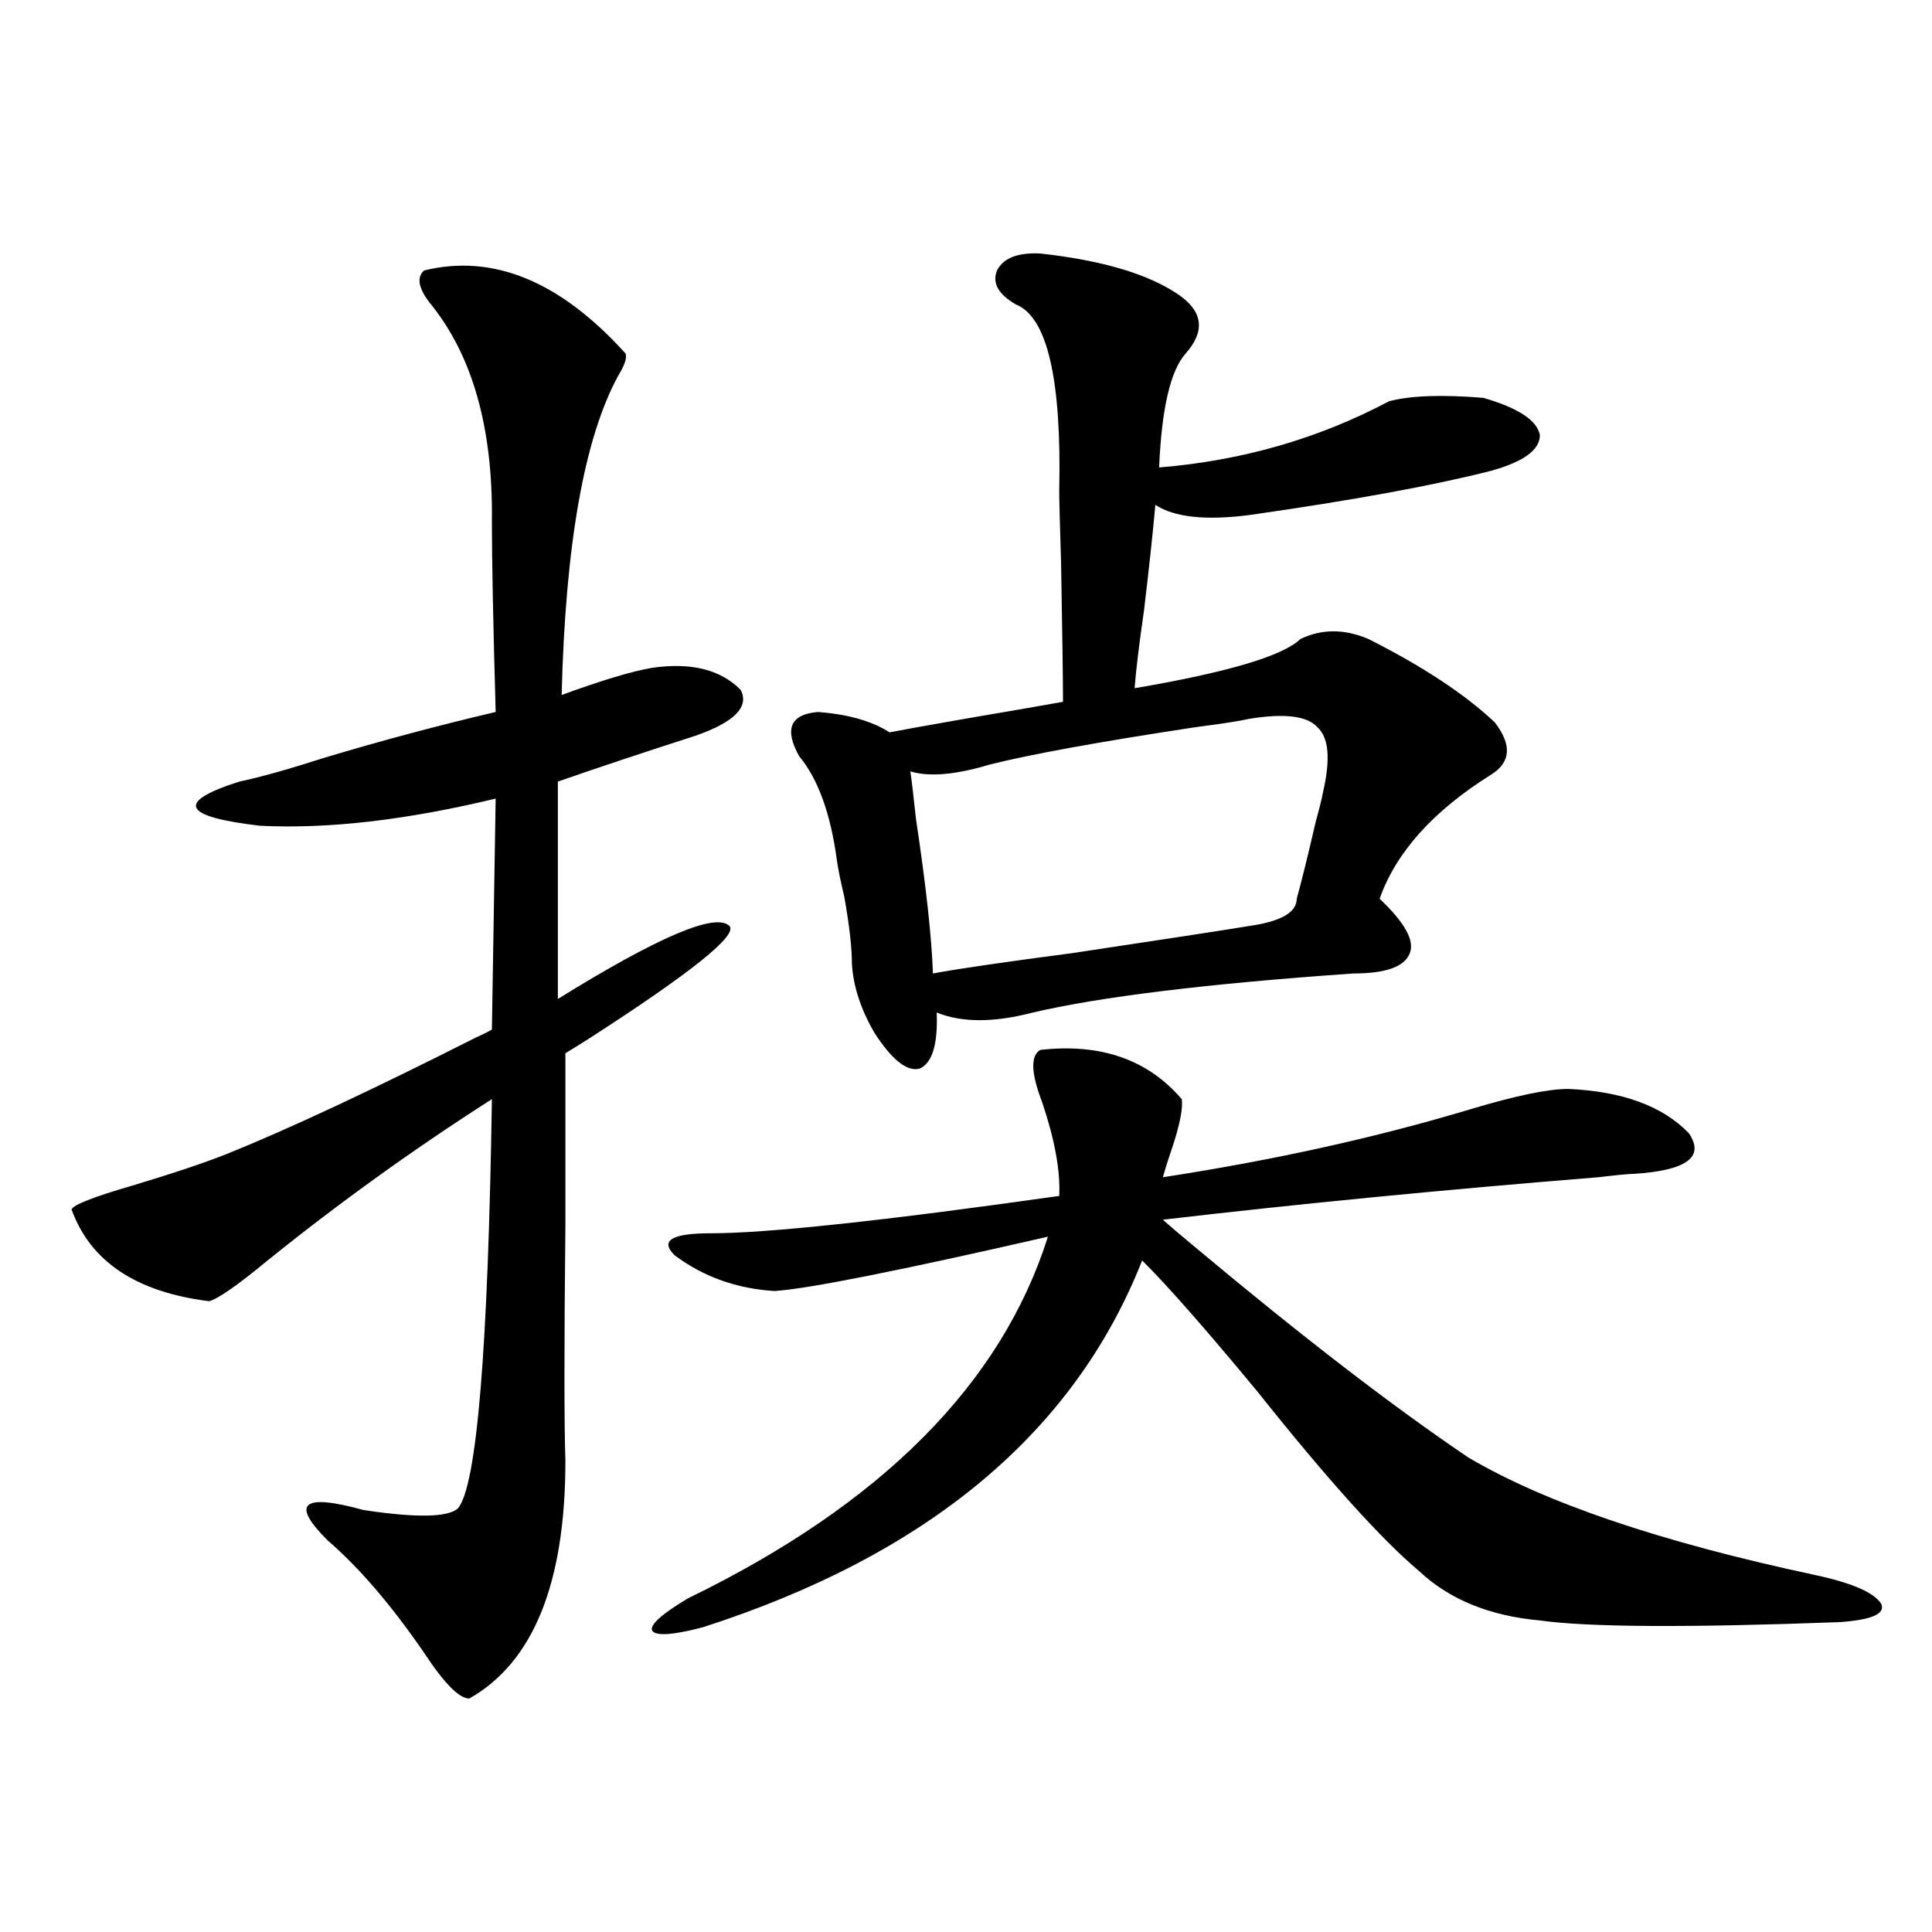
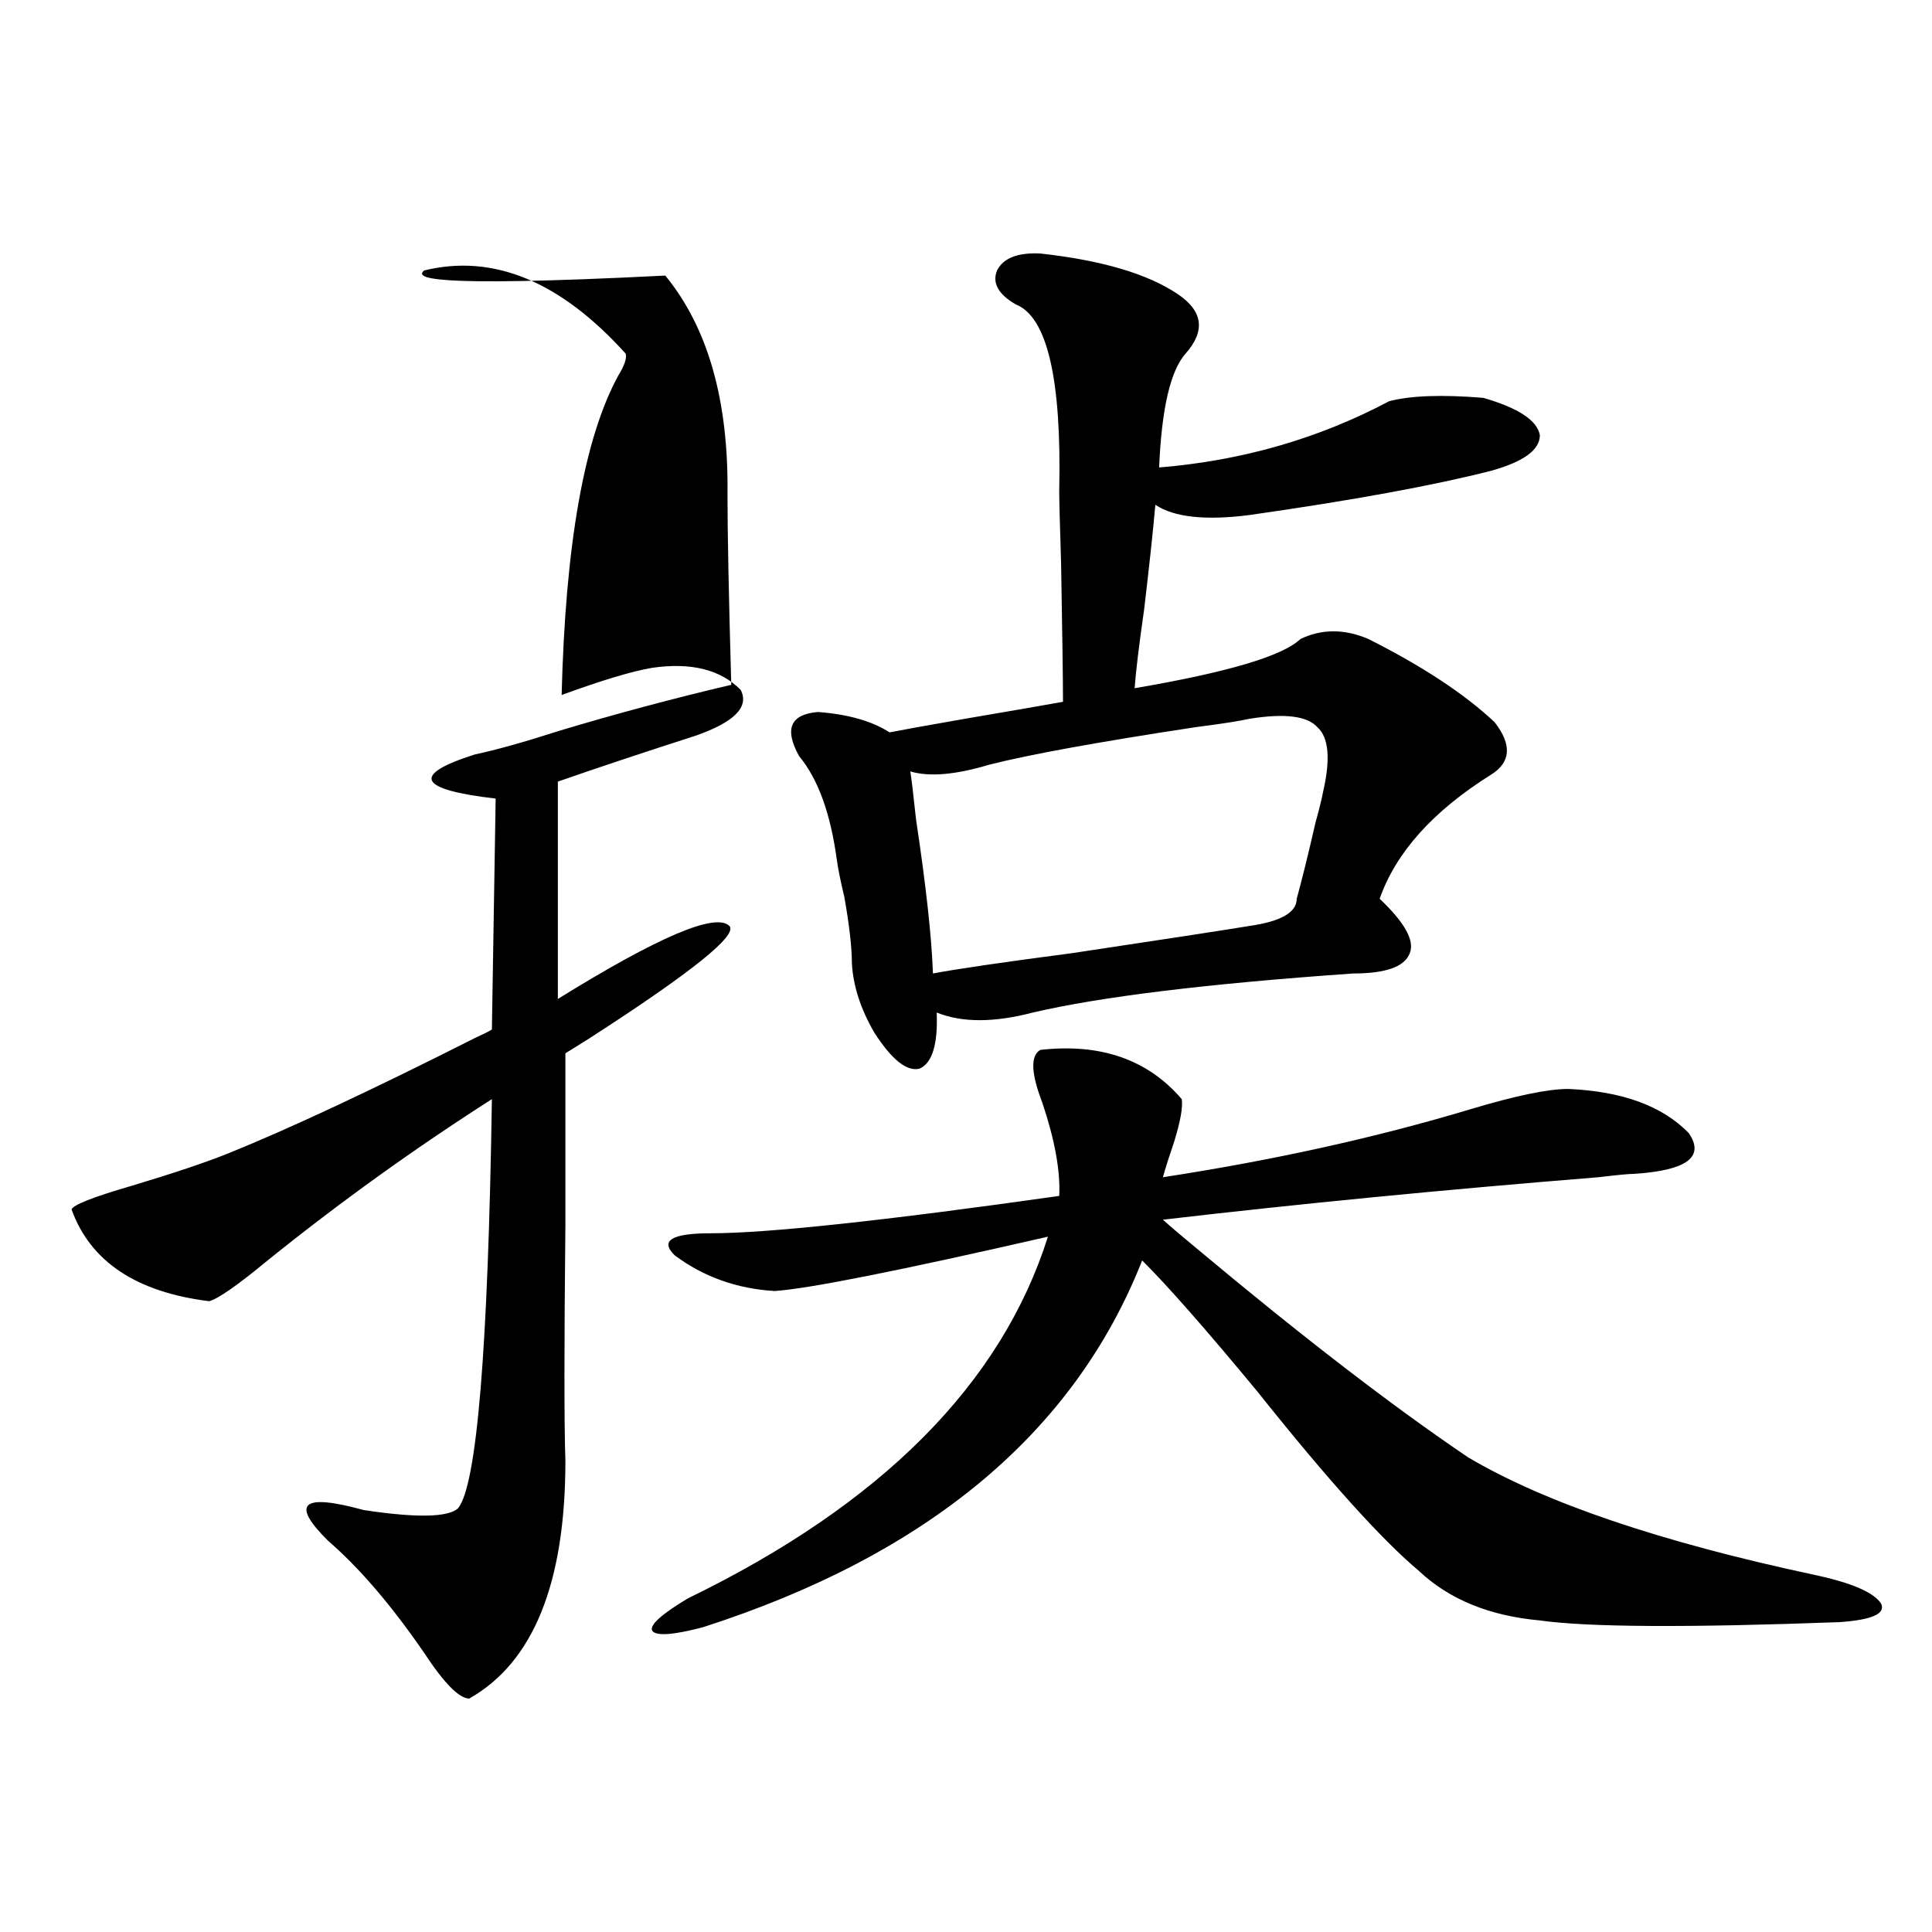
<svg xmlns="http://www.w3.org/2000/svg" version="1.1" id="图层_1" x="0px" y="0px" width="1000px" height="1000px" viewBox="0 0 1000 1000" enable-background="new 0 0 1000 1000" xml:space="preserve">
-   <path d="M219.483,140.004c35.761-8.789,70.562,5.575,104.387,43.066c0.641,2.349-0.655,6.152-3.902,11.426  c-17.561,32.231-27.316,87.313-29.268,165.234c20.808-7.608,36.417-12.305,46.828-14.063c20.152-2.925,35.441,0.879,45.853,11.426  c4.543,8.789-3.262,16.699-23.414,23.73c-27.316,8.789-51.065,16.699-71.218,23.73v112.5c52.026-32.218,81.614-44.824,88.778-37.793  c4.543,4.696-19.512,24.032-72.193,58.008c-6.509,4.106-10.731,6.743-12.683,7.91c0,20.517,0,50.098,0,88.77  c-0.655,62.704-0.655,103.423,0,122.168c0,63.281-16.585,104.288-49.755,123.047c-5.213,0-13.018-7.91-23.414-23.73  c-16.92-24.609-33.505-43.945-49.755-58.008c-19.512-19.336-13.338-24.609,18.536-15.82c27.316,4.106,43.566,3.817,48.779-0.879  c9.756-11.714,15.609-82.315,17.561-211.816c-40.334,25.79-79.022,53.613-116.094,83.496  c-15.609,12.896-25.701,19.927-30.243,21.094c-37.728-4.683-61.462-20.503-71.218-47.461c0.64-2.335,11.051-6.44,31.219-12.305  c21.463-6.44,38.048-12.003,49.755-16.699c31.859-12.882,74.464-32.808,127.801-59.766c3.902-1.758,6.829-3.214,8.78-4.395  l1.951-119.531c-46.188,11.138-86.827,15.82-121.948,14.063c-40.334-4.683-43.901-12.305-10.731-22.852  c11.051-2.335,25.685-6.44,43.901-12.305c29.268-8.789,58.855-16.699,88.778-23.73c-1.311-46.28-1.951-79.102-1.951-98.438  c0.641-48.628-10.091-86.421-32.194-113.379C216.556,149.095,215.581,143.52,219.483,140.004z M759.957,754.359  c39.664,23.442,99.175,43.657,178.532,60.645c19.512,4.093,31.219,9.077,35.121,14.941c2.592,5.273-4.558,8.487-21.463,9.668  c-78.702,2.925-130.408,2.637-155.118-0.879c-26.021-2.349-46.828-10.849-62.438-25.488c-19.512-16.397-47.483-47.461-83.9-93.164  c-26.676-32.218-46.508-54.78-59.511-67.676C556.06,741.478,480.284,804.759,363.869,842.25c-15.609,4.093-24.39,4.683-26.341,1.758  c-1.311-2.938,4.878-8.501,18.536-16.699c100.15-48.628,162.268-111.03,186.337-187.207  c-76.751,17.578-123.899,26.958-141.46,28.125c-19.512-1.167-36.752-7.319-51.706-18.457c-7.805-7.608-1.631-11.426,18.536-11.426  c29.268,0,89.419-6.44,180.483-19.336c0.641-12.882-2.286-29.004-8.78-48.34c-5.854-15.229-6.188-24.308-0.976-27.246  c31.219-3.516,55.608,4.985,73.169,25.488c0.641,4.106-0.655,11.426-3.902,21.973c-2.606,7.622-4.558,13.774-5.854,18.457  c57.225-8.789,110.241-20.503,159.021-35.156c23.414-7.031,40.319-10.547,50.73-10.547c27.957,1.181,48.779,8.789,62.438,22.852  c8.445,12.305-0.976,19.336-28.292,21.094c-2.606,0-8.78,0.591-18.536,1.758c-79.998,6.454-155.118,13.774-225.36,21.973  c3.902,3.516,9.756,8.501,17.561,14.941C674.105,691.957,720.934,727.992,759.957,754.359z M538.499,131.215  c31.859,3.516,55.608,10.547,71.218,21.094c13.003,8.789,14.299,19.048,3.902,30.762c-7.805,8.789-12.362,28.427-13.658,58.887  c42.926-3.516,82.59-14.941,119.021-34.277c11.052-2.925,27.316-3.516,48.779-1.758c18.201,5.273,27.957,11.728,29.268,19.336  c0,7.622-8.46,13.774-25.365,18.457c-29.923,7.622-71.553,15.243-124.875,22.852c-22.773,2.938-39.023,1.181-48.779-5.273  c-1.311,14.653-3.262,32.821-5.854,54.492c-2.606,18.169-4.237,31.641-4.878,40.43c48.124-8.198,76.736-16.699,85.852-25.488  c11.052-5.273,22.759-5.273,35.121,0c27.957,14.063,49.755,28.427,65.364,43.066c9.101,11.728,8.445,20.806-1.951,27.246  c-29.923,18.759-49.114,40.142-57.56,64.16c13.003,12.305,18.201,21.685,15.609,28.125c-2.606,7.031-12.362,10.547-29.268,10.547  c-75.455,5.273-130.729,12.017-165.85,20.215c-20.167,5.273-36.752,5.273-49.755,0c0.641,16.411-2.286,26.079-8.78,29.004  c-6.509,1.758-14.313-4.395-23.414-18.457c-7.164-12.305-11.066-24.308-11.707-36.035c0-8.198-1.311-19.624-3.902-34.277  c-1.951-8.198-3.262-14.64-3.902-19.336c-3.262-24.019-9.756-41.886-19.512-53.613c-7.805-14.063-4.558-21.671,9.756-22.852  c15.609,1.181,27.957,4.696,37.072,10.547c5.854-1.167,18.856-3.516,39.023-7.031c24.055-4.093,40.975-7.031,50.73-8.789  c0-11.124-0.335-34.854-0.976-71.191c-0.655-21.094-0.976-33.687-0.976-37.793c1.296-58.008-6.188-90.226-22.438-96.68  c-9.115-5.273-12.362-11.124-9.756-17.578C519.308,133.563,526.792,130.638,538.499,131.215z M646.789,372.035  c-5.213,1.181-14.634,2.637-28.292,4.395c-50.09,7.622-85.531,14.063-106.339,19.336c-17.561,5.273-31.219,6.454-40.975,3.516  c0.641,4.106,1.616,12.305,2.927,24.609c5.198,34.579,8.125,61.235,8.78,79.98c12.348-2.335,36.417-5.851,72.193-10.547  c46.828-7.031,77.392-11.714,91.705-14.063c16.25-2.335,24.39-7.031,24.39-14.063c2.592-9.366,5.854-22.55,9.756-39.551  c1.951-7.031,3.247-12.305,3.902-15.82c3.902-16.987,2.927-28.125-2.927-33.398C676.697,370.579,664.99,369.11,646.789,372.035z" />
+   <path d="M219.483,140.004c35.761-8.789,70.562,5.575,104.387,43.066c0.641,2.349-0.655,6.152-3.902,11.426  c-17.561,32.231-27.316,87.313-29.268,165.234c20.808-7.608,36.417-12.305,46.828-14.063c20.152-2.925,35.441,0.879,45.853,11.426  c4.543,8.789-3.262,16.699-23.414,23.73c-27.316,8.789-51.065,16.699-71.218,23.73v112.5c52.026-32.218,81.614-44.824,88.778-37.793  c4.543,4.696-19.512,24.032-72.193,58.008c-6.509,4.106-10.731,6.743-12.683,7.91c0,20.517,0,50.098,0,88.77  c-0.655,62.704-0.655,103.423,0,122.168c0,63.281-16.585,104.288-49.755,123.047c-5.213,0-13.018-7.91-23.414-23.73  c-16.92-24.609-33.505-43.945-49.755-58.008c-19.512-19.336-13.338-24.609,18.536-15.82c27.316,4.106,43.566,3.817,48.779-0.879  c9.756-11.714,15.609-82.315,17.561-211.816c-40.334,25.79-79.022,53.613-116.094,83.496  c-15.609,12.896-25.701,19.927-30.243,21.094c-37.728-4.683-61.462-20.503-71.218-47.461c0.64-2.335,11.051-6.44,31.219-12.305  c21.463-6.44,38.048-12.003,49.755-16.699c31.859-12.882,74.464-32.808,127.801-59.766c3.902-1.758,6.829-3.214,8.78-4.395  l1.951-119.531c-40.334-4.683-43.901-12.305-10.731-22.852  c11.051-2.335,25.685-6.44,43.901-12.305c29.268-8.789,58.855-16.699,88.778-23.73c-1.311-46.28-1.951-79.102-1.951-98.438  c0.641-48.628-10.091-86.421-32.194-113.379C216.556,149.095,215.581,143.52,219.483,140.004z M759.957,754.359  c39.664,23.442,99.175,43.657,178.532,60.645c19.512,4.093,31.219,9.077,35.121,14.941c2.592,5.273-4.558,8.487-21.463,9.668  c-78.702,2.925-130.408,2.637-155.118-0.879c-26.021-2.349-46.828-10.849-62.438-25.488c-19.512-16.397-47.483-47.461-83.9-93.164  c-26.676-32.218-46.508-54.78-59.511-67.676C556.06,741.478,480.284,804.759,363.869,842.25c-15.609,4.093-24.39,4.683-26.341,1.758  c-1.311-2.938,4.878-8.501,18.536-16.699c100.15-48.628,162.268-111.03,186.337-187.207  c-76.751,17.578-123.899,26.958-141.46,28.125c-19.512-1.167-36.752-7.319-51.706-18.457c-7.805-7.608-1.631-11.426,18.536-11.426  c29.268,0,89.419-6.44,180.483-19.336c0.641-12.882-2.286-29.004-8.78-48.34c-5.854-15.229-6.188-24.308-0.976-27.246  c31.219-3.516,55.608,4.985,73.169,25.488c0.641,4.106-0.655,11.426-3.902,21.973c-2.606,7.622-4.558,13.774-5.854,18.457  c57.225-8.789,110.241-20.503,159.021-35.156c23.414-7.031,40.319-10.547,50.73-10.547c27.957,1.181,48.779,8.789,62.438,22.852  c8.445,12.305-0.976,19.336-28.292,21.094c-2.606,0-8.78,0.591-18.536,1.758c-79.998,6.454-155.118,13.774-225.36,21.973  c3.902,3.516,9.756,8.501,17.561,14.941C674.105,691.957,720.934,727.992,759.957,754.359z M538.499,131.215  c31.859,3.516,55.608,10.547,71.218,21.094c13.003,8.789,14.299,19.048,3.902,30.762c-7.805,8.789-12.362,28.427-13.658,58.887  c42.926-3.516,82.59-14.941,119.021-34.277c11.052-2.925,27.316-3.516,48.779-1.758c18.201,5.273,27.957,11.728,29.268,19.336  c0,7.622-8.46,13.774-25.365,18.457c-29.923,7.622-71.553,15.243-124.875,22.852c-22.773,2.938-39.023,1.181-48.779-5.273  c-1.311,14.653-3.262,32.821-5.854,54.492c-2.606,18.169-4.237,31.641-4.878,40.43c48.124-8.198,76.736-16.699,85.852-25.488  c11.052-5.273,22.759-5.273,35.121,0c27.957,14.063,49.755,28.427,65.364,43.066c9.101,11.728,8.445,20.806-1.951,27.246  c-29.923,18.759-49.114,40.142-57.56,64.16c13.003,12.305,18.201,21.685,15.609,28.125c-2.606,7.031-12.362,10.547-29.268,10.547  c-75.455,5.273-130.729,12.017-165.85,20.215c-20.167,5.273-36.752,5.273-49.755,0c0.641,16.411-2.286,26.079-8.78,29.004  c-6.509,1.758-14.313-4.395-23.414-18.457c-7.164-12.305-11.066-24.308-11.707-36.035c0-8.198-1.311-19.624-3.902-34.277  c-1.951-8.198-3.262-14.64-3.902-19.336c-3.262-24.019-9.756-41.886-19.512-53.613c-7.805-14.063-4.558-21.671,9.756-22.852  c15.609,1.181,27.957,4.696,37.072,10.547c5.854-1.167,18.856-3.516,39.023-7.031c24.055-4.093,40.975-7.031,50.73-8.789  c0-11.124-0.335-34.854-0.976-71.191c-0.655-21.094-0.976-33.687-0.976-37.793c1.296-58.008-6.188-90.226-22.438-96.68  c-9.115-5.273-12.362-11.124-9.756-17.578C519.308,133.563,526.792,130.638,538.499,131.215z M646.789,372.035  c-5.213,1.181-14.634,2.637-28.292,4.395c-50.09,7.622-85.531,14.063-106.339,19.336c-17.561,5.273-31.219,6.454-40.975,3.516  c0.641,4.106,1.616,12.305,2.927,24.609c5.198,34.579,8.125,61.235,8.78,79.98c12.348-2.335,36.417-5.851,72.193-10.547  c46.828-7.031,77.392-11.714,91.705-14.063c16.25-2.335,24.39-7.031,24.39-14.063c2.592-9.366,5.854-22.55,9.756-39.551  c1.951-7.031,3.247-12.305,3.902-15.82c3.902-16.987,2.927-28.125-2.927-33.398C676.697,370.579,664.99,369.11,646.789,372.035z" />
</svg>